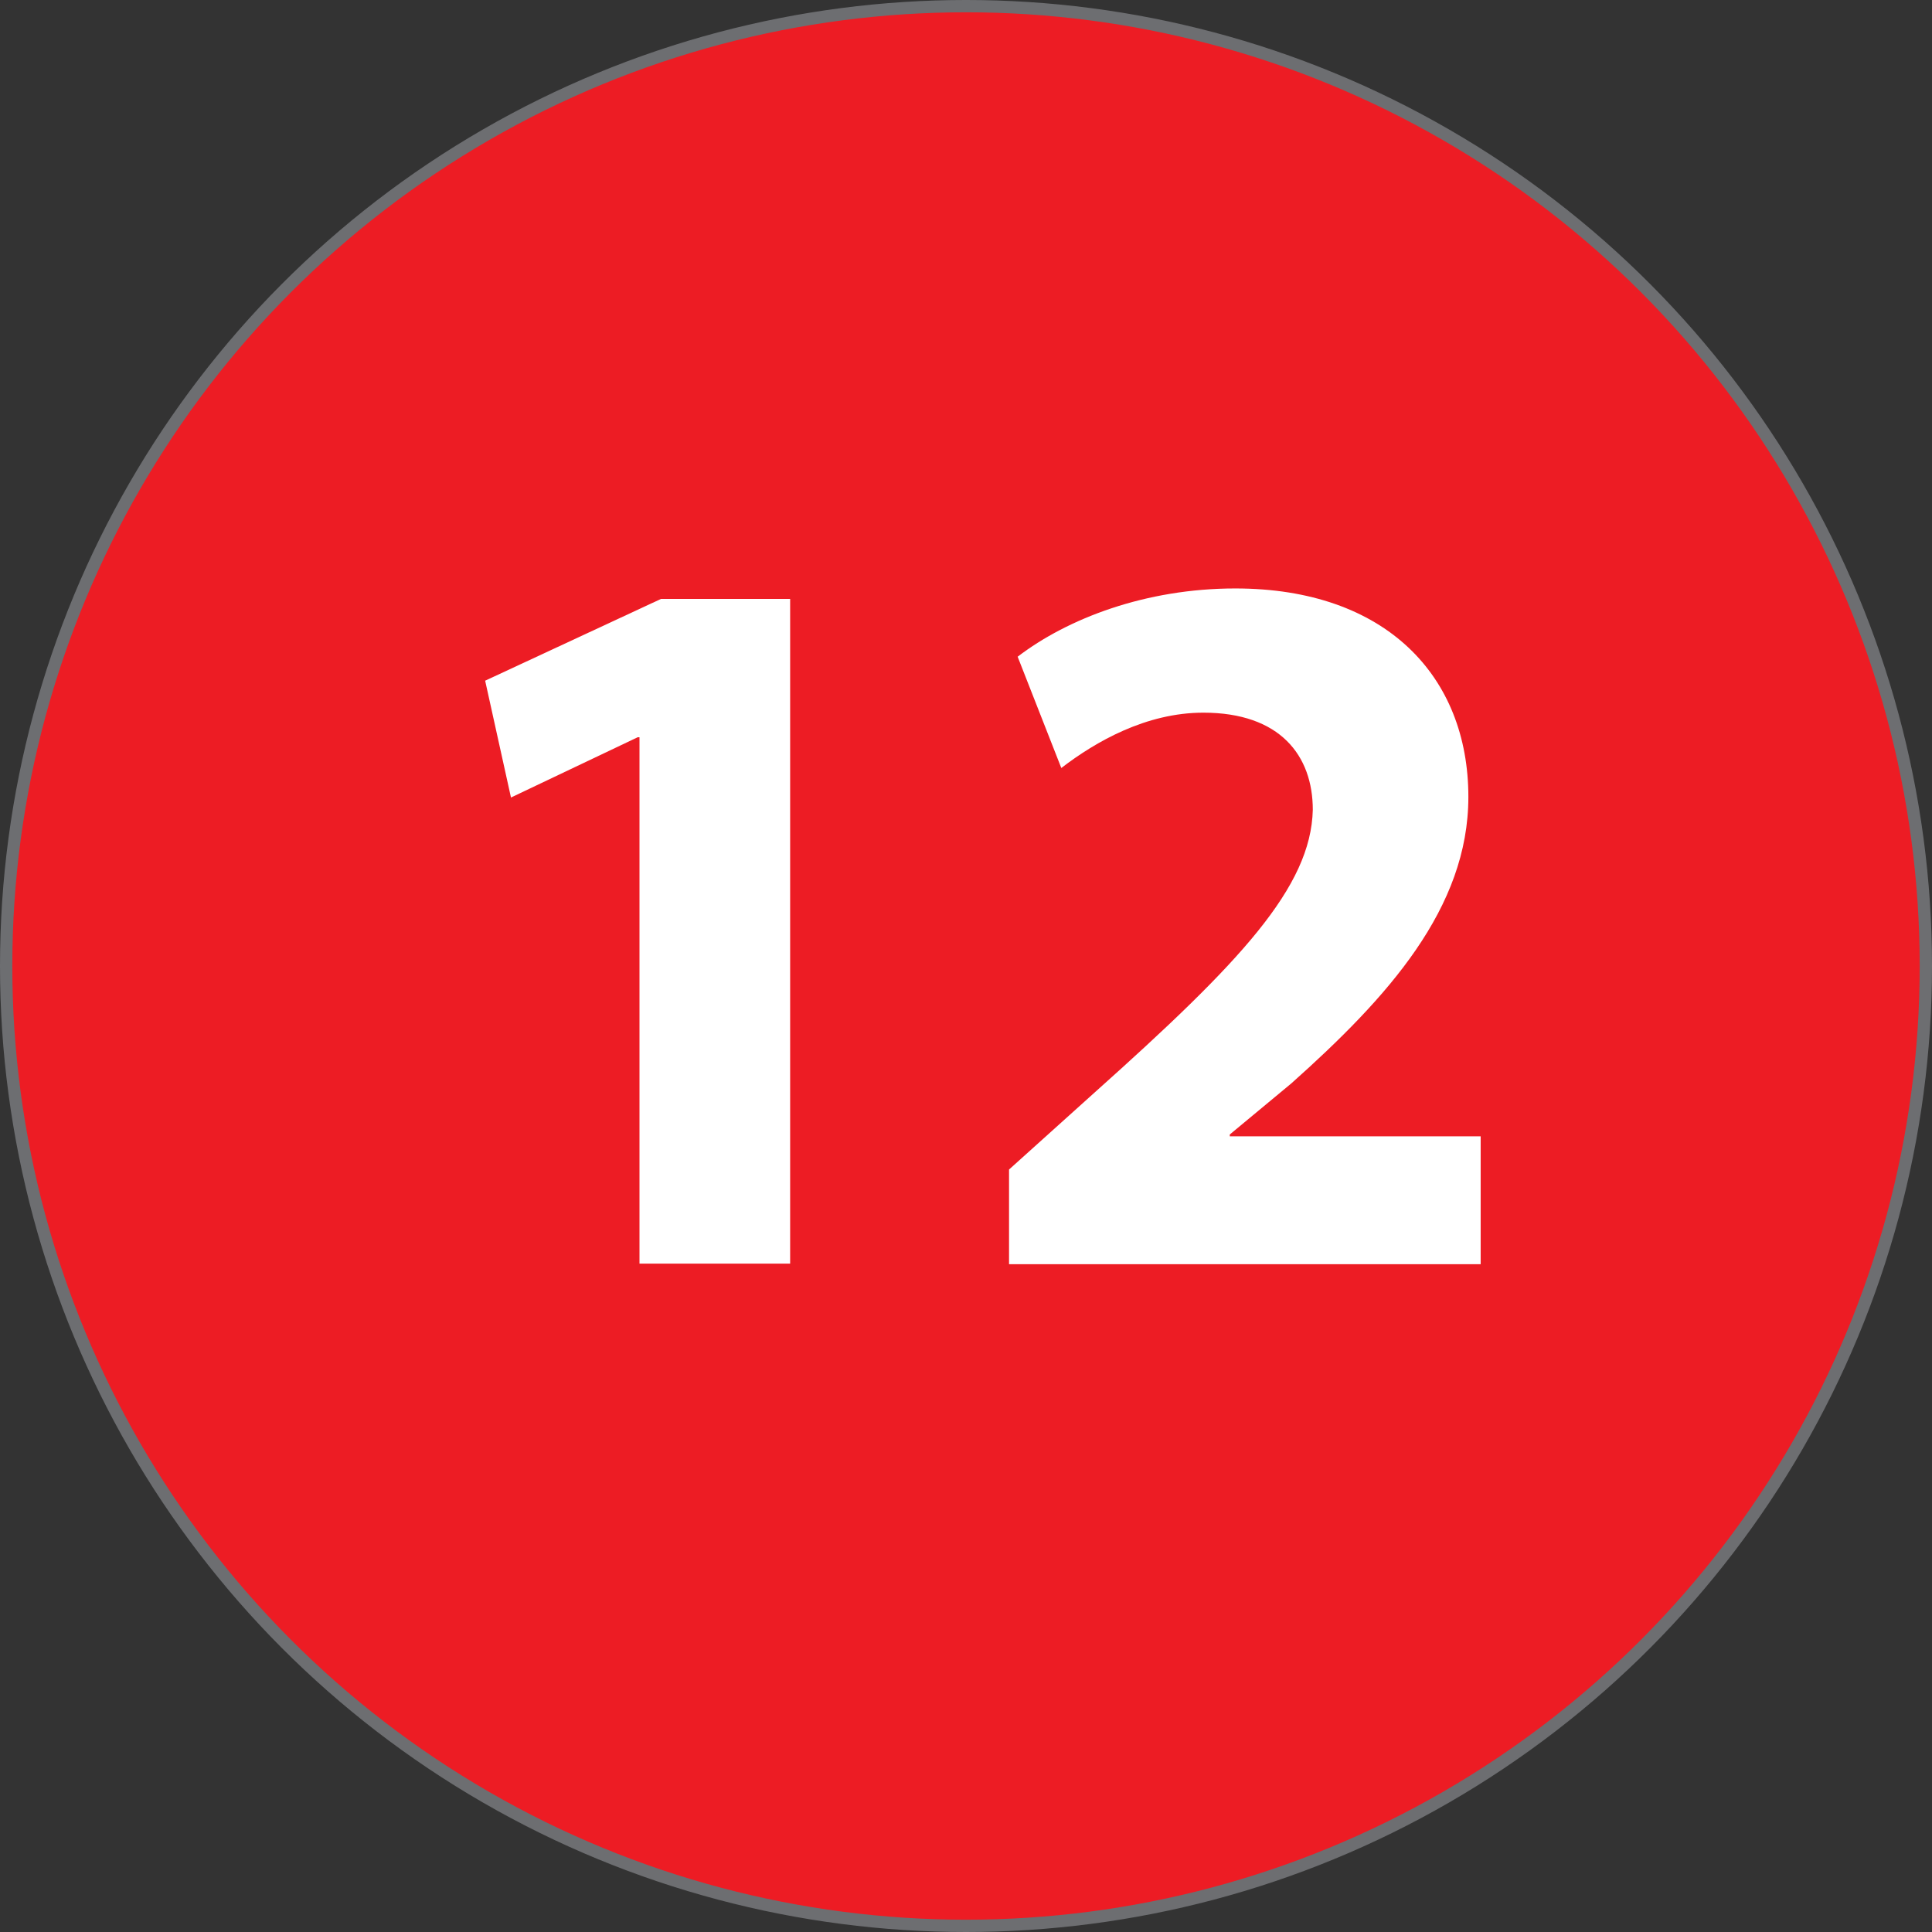
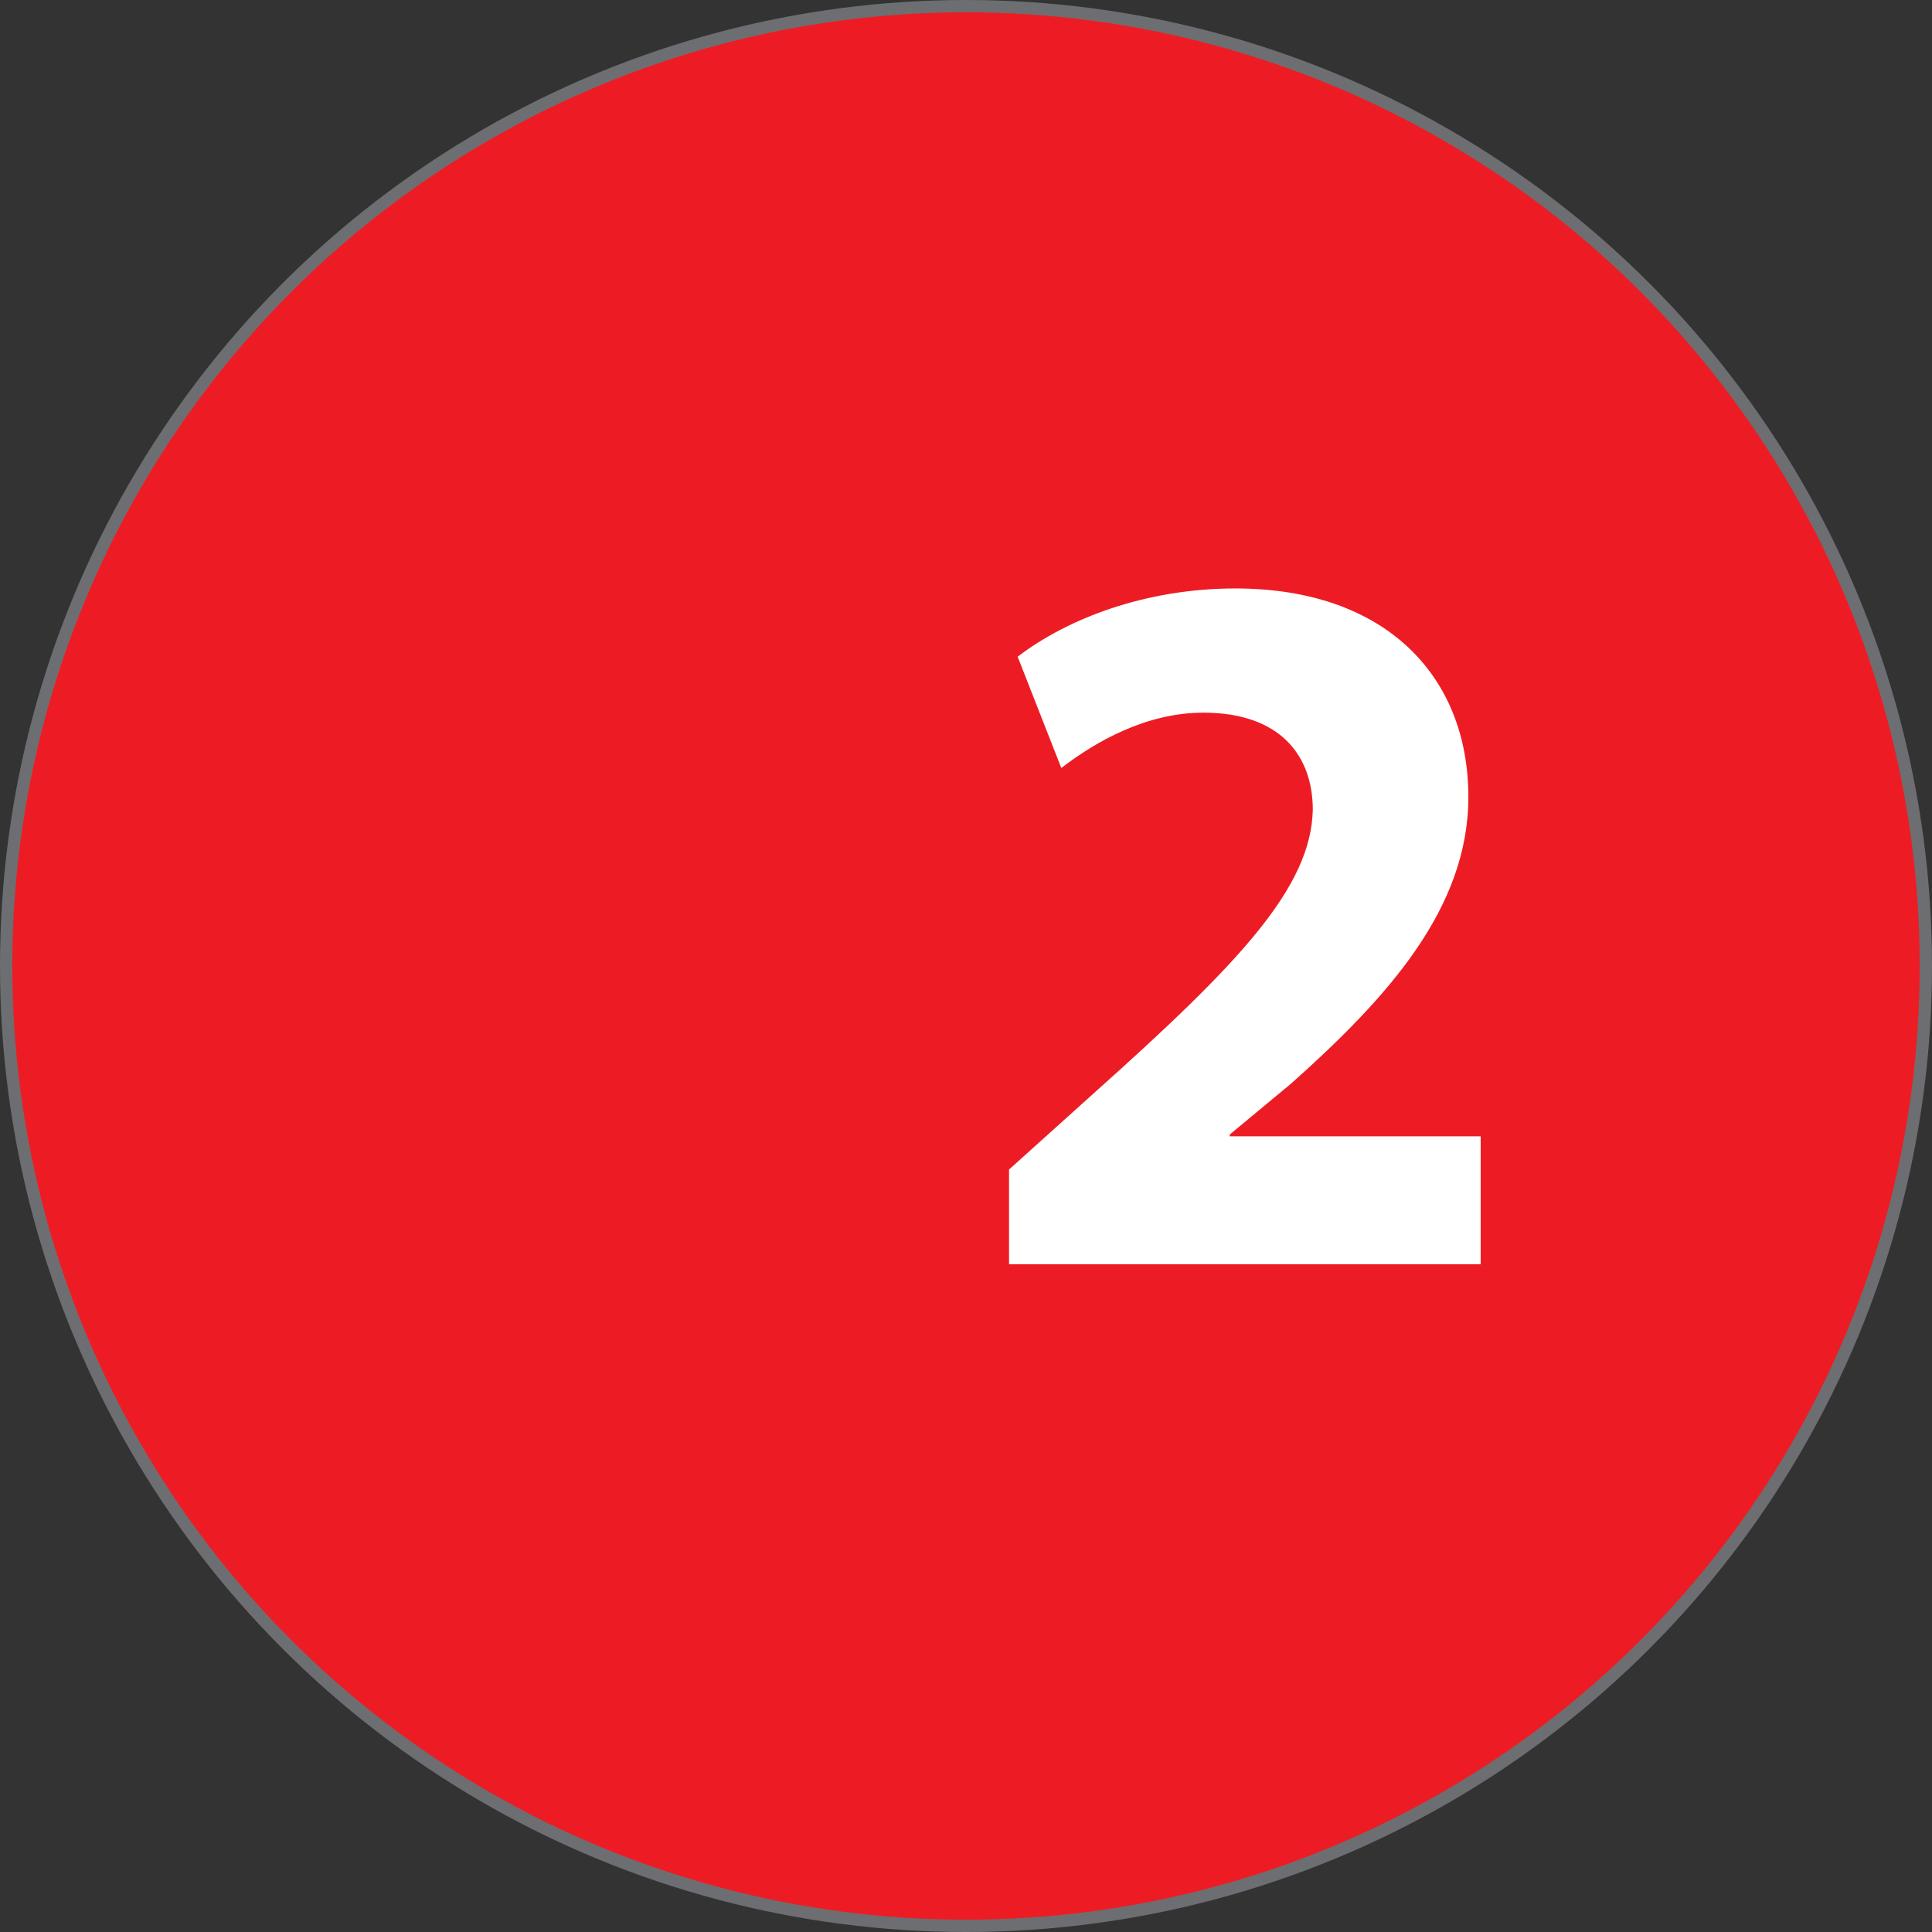
<svg xmlns="http://www.w3.org/2000/svg" id="Layer_2" data-name="Layer 2" viewBox="0 0 31.42 31.42">
  <rect x="0" y="0" width="31.42" height="31.42" fill="#333333" stroke="none" />
  <defs>
    <style>
      .cls-1 {
        fill: #fff;
      }

      .cls-2 {
        fill: #ed1c24;
        stroke: #6d6e71;
        stroke-miterlimit: 10;
        stroke-width: .2px;
      }
    </style>
  </defs>
  <g id="Layer_1-2" data-name="Layer 1">
    <g id="numero-12">
      <circle class="cls-2" cx="15.71" cy="15.71" r="15.61" />
      <g>
-         <path class="cls-1" d="m10.4,11.99h-.03l-2.06.98-.42-1.9,2.86-1.33h2.1v10.81h-2.45v-8.57Z" />
        <path class="cls-1" d="m16.41,20.55v-1.53l1.4-1.26c2.36-2.11,3.51-3.33,3.54-4.59,0-.88-.53-1.58-1.78-1.58-.93,0-1.75.47-2.31.9l-.71-1.81c.81-.62,2.08-1.11,3.54-1.11,2.45,0,3.79,1.43,3.79,3.39,0,1.81-1.31,3.26-2.88,4.66l-1,.83v.03h4.08v2.08h-7.67Z" />
      </g>
    </g>
  </g>
</svg>